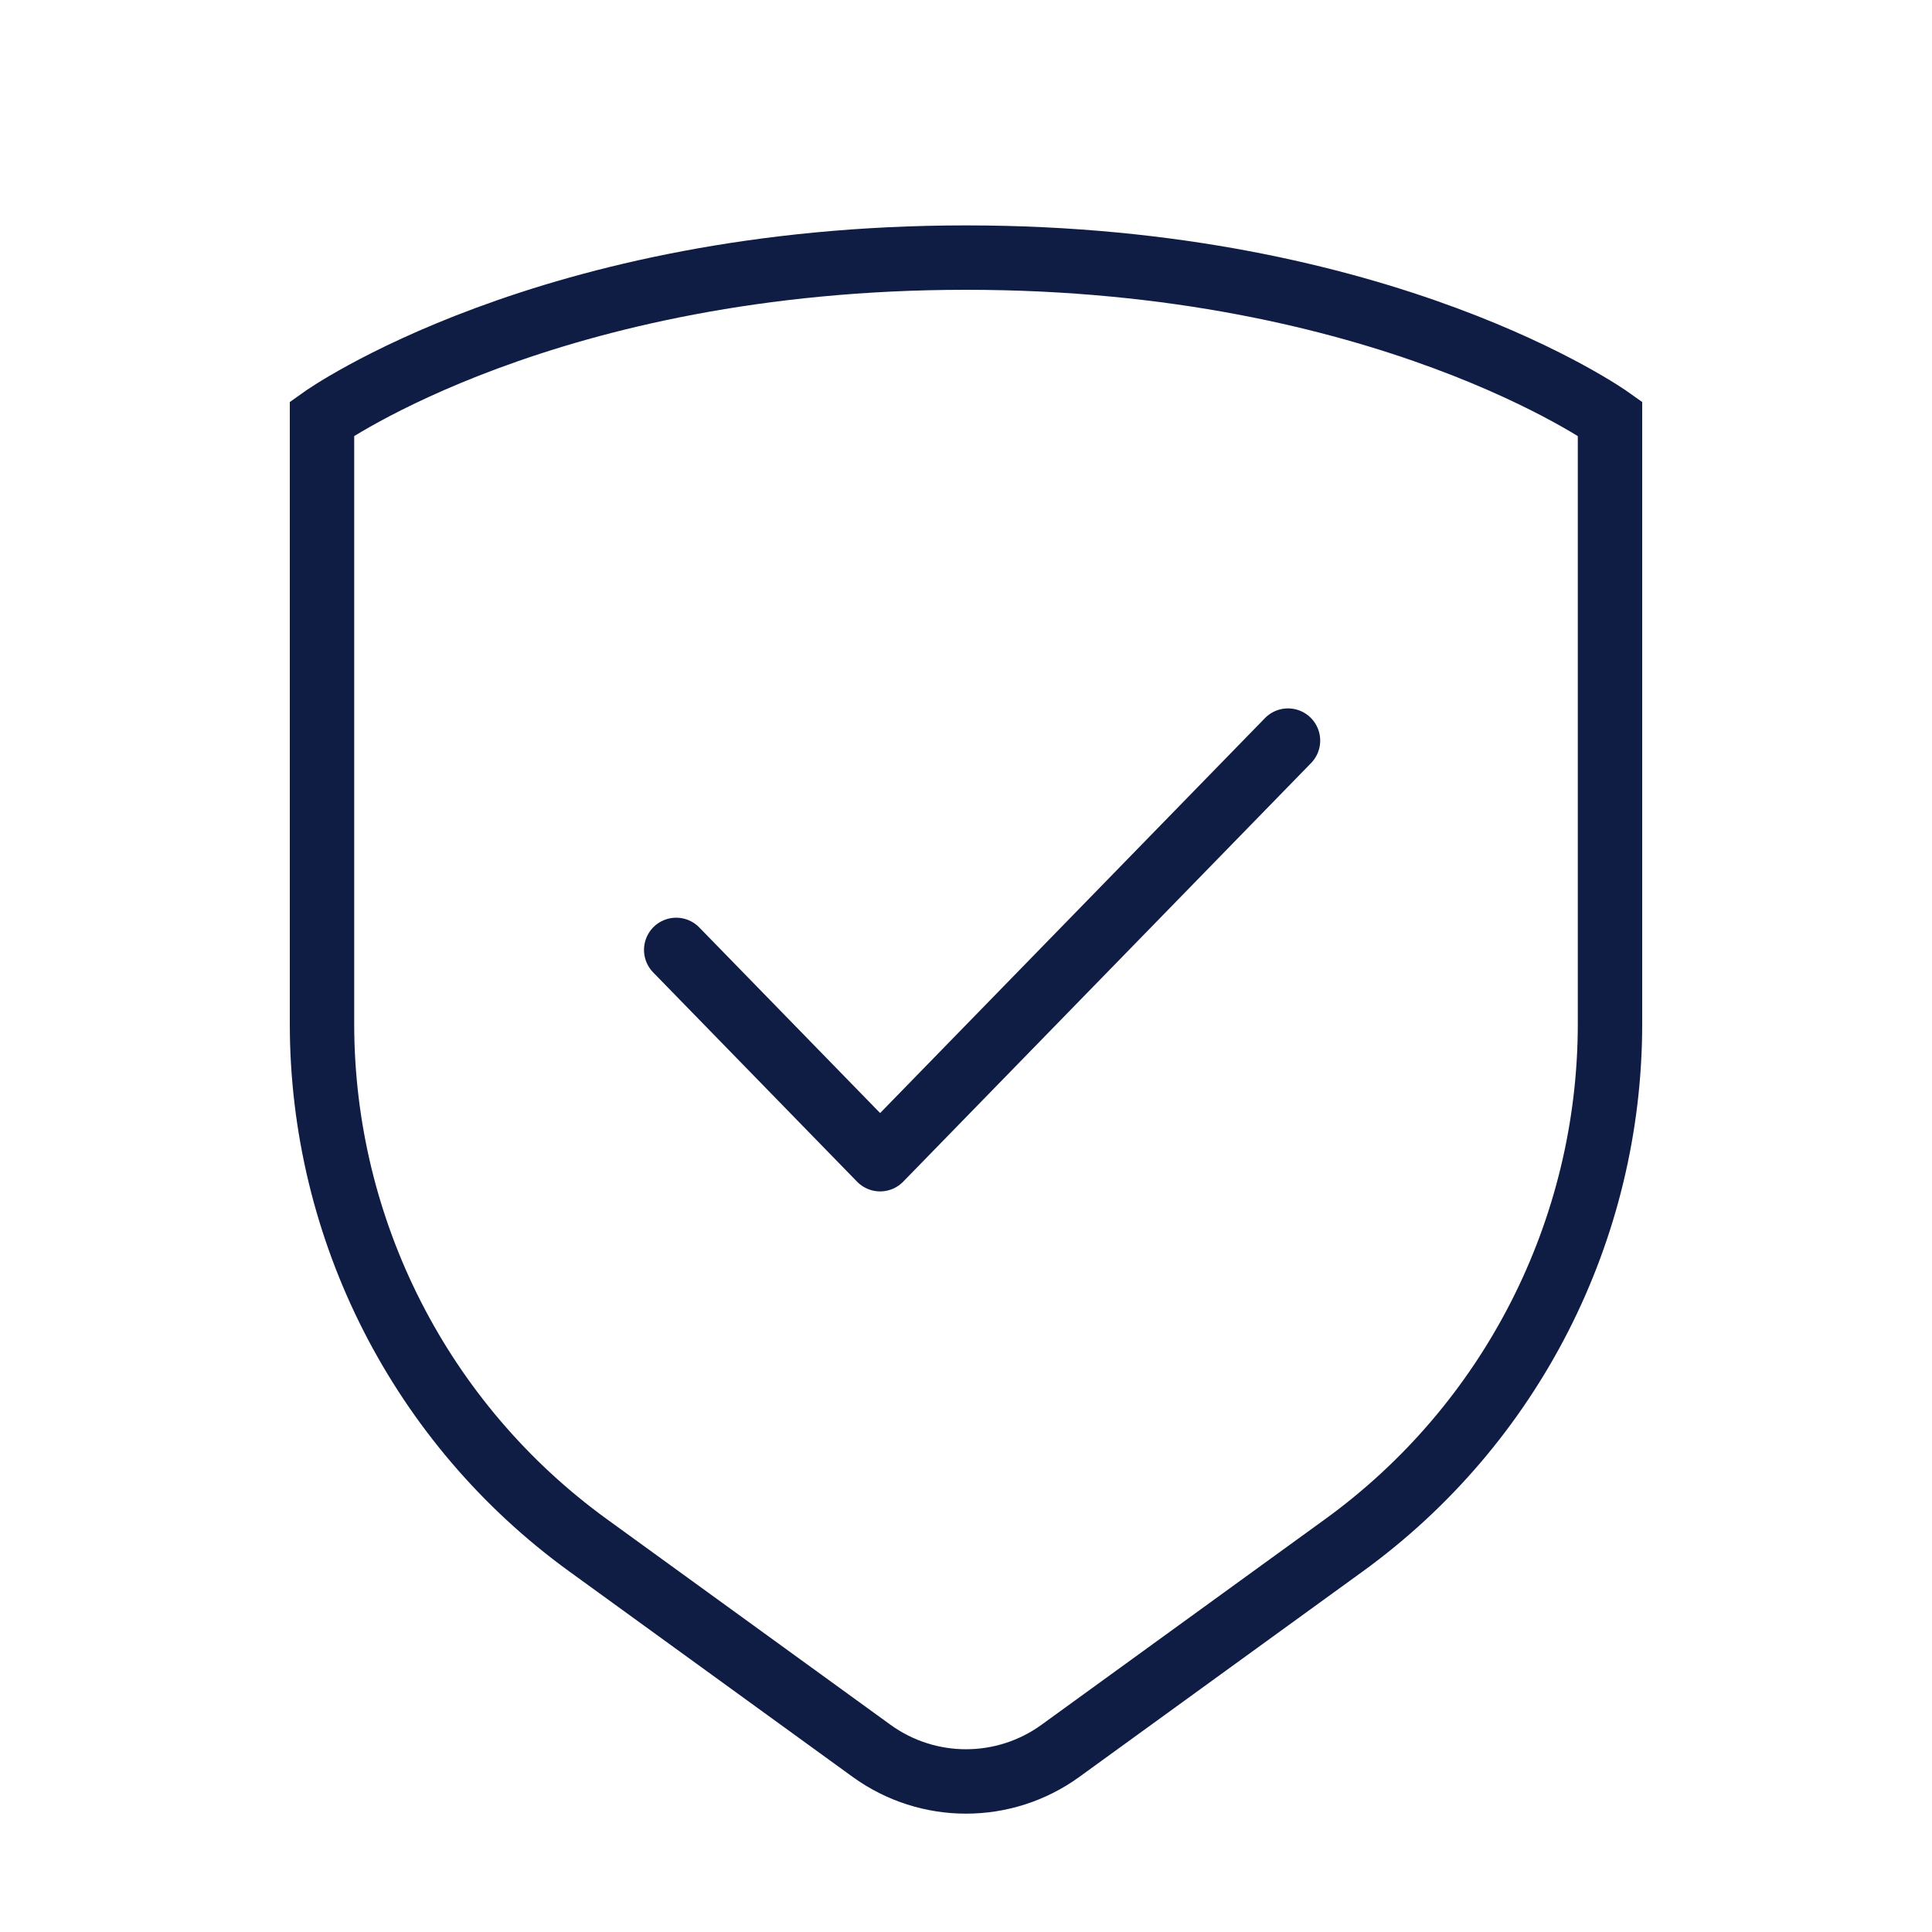
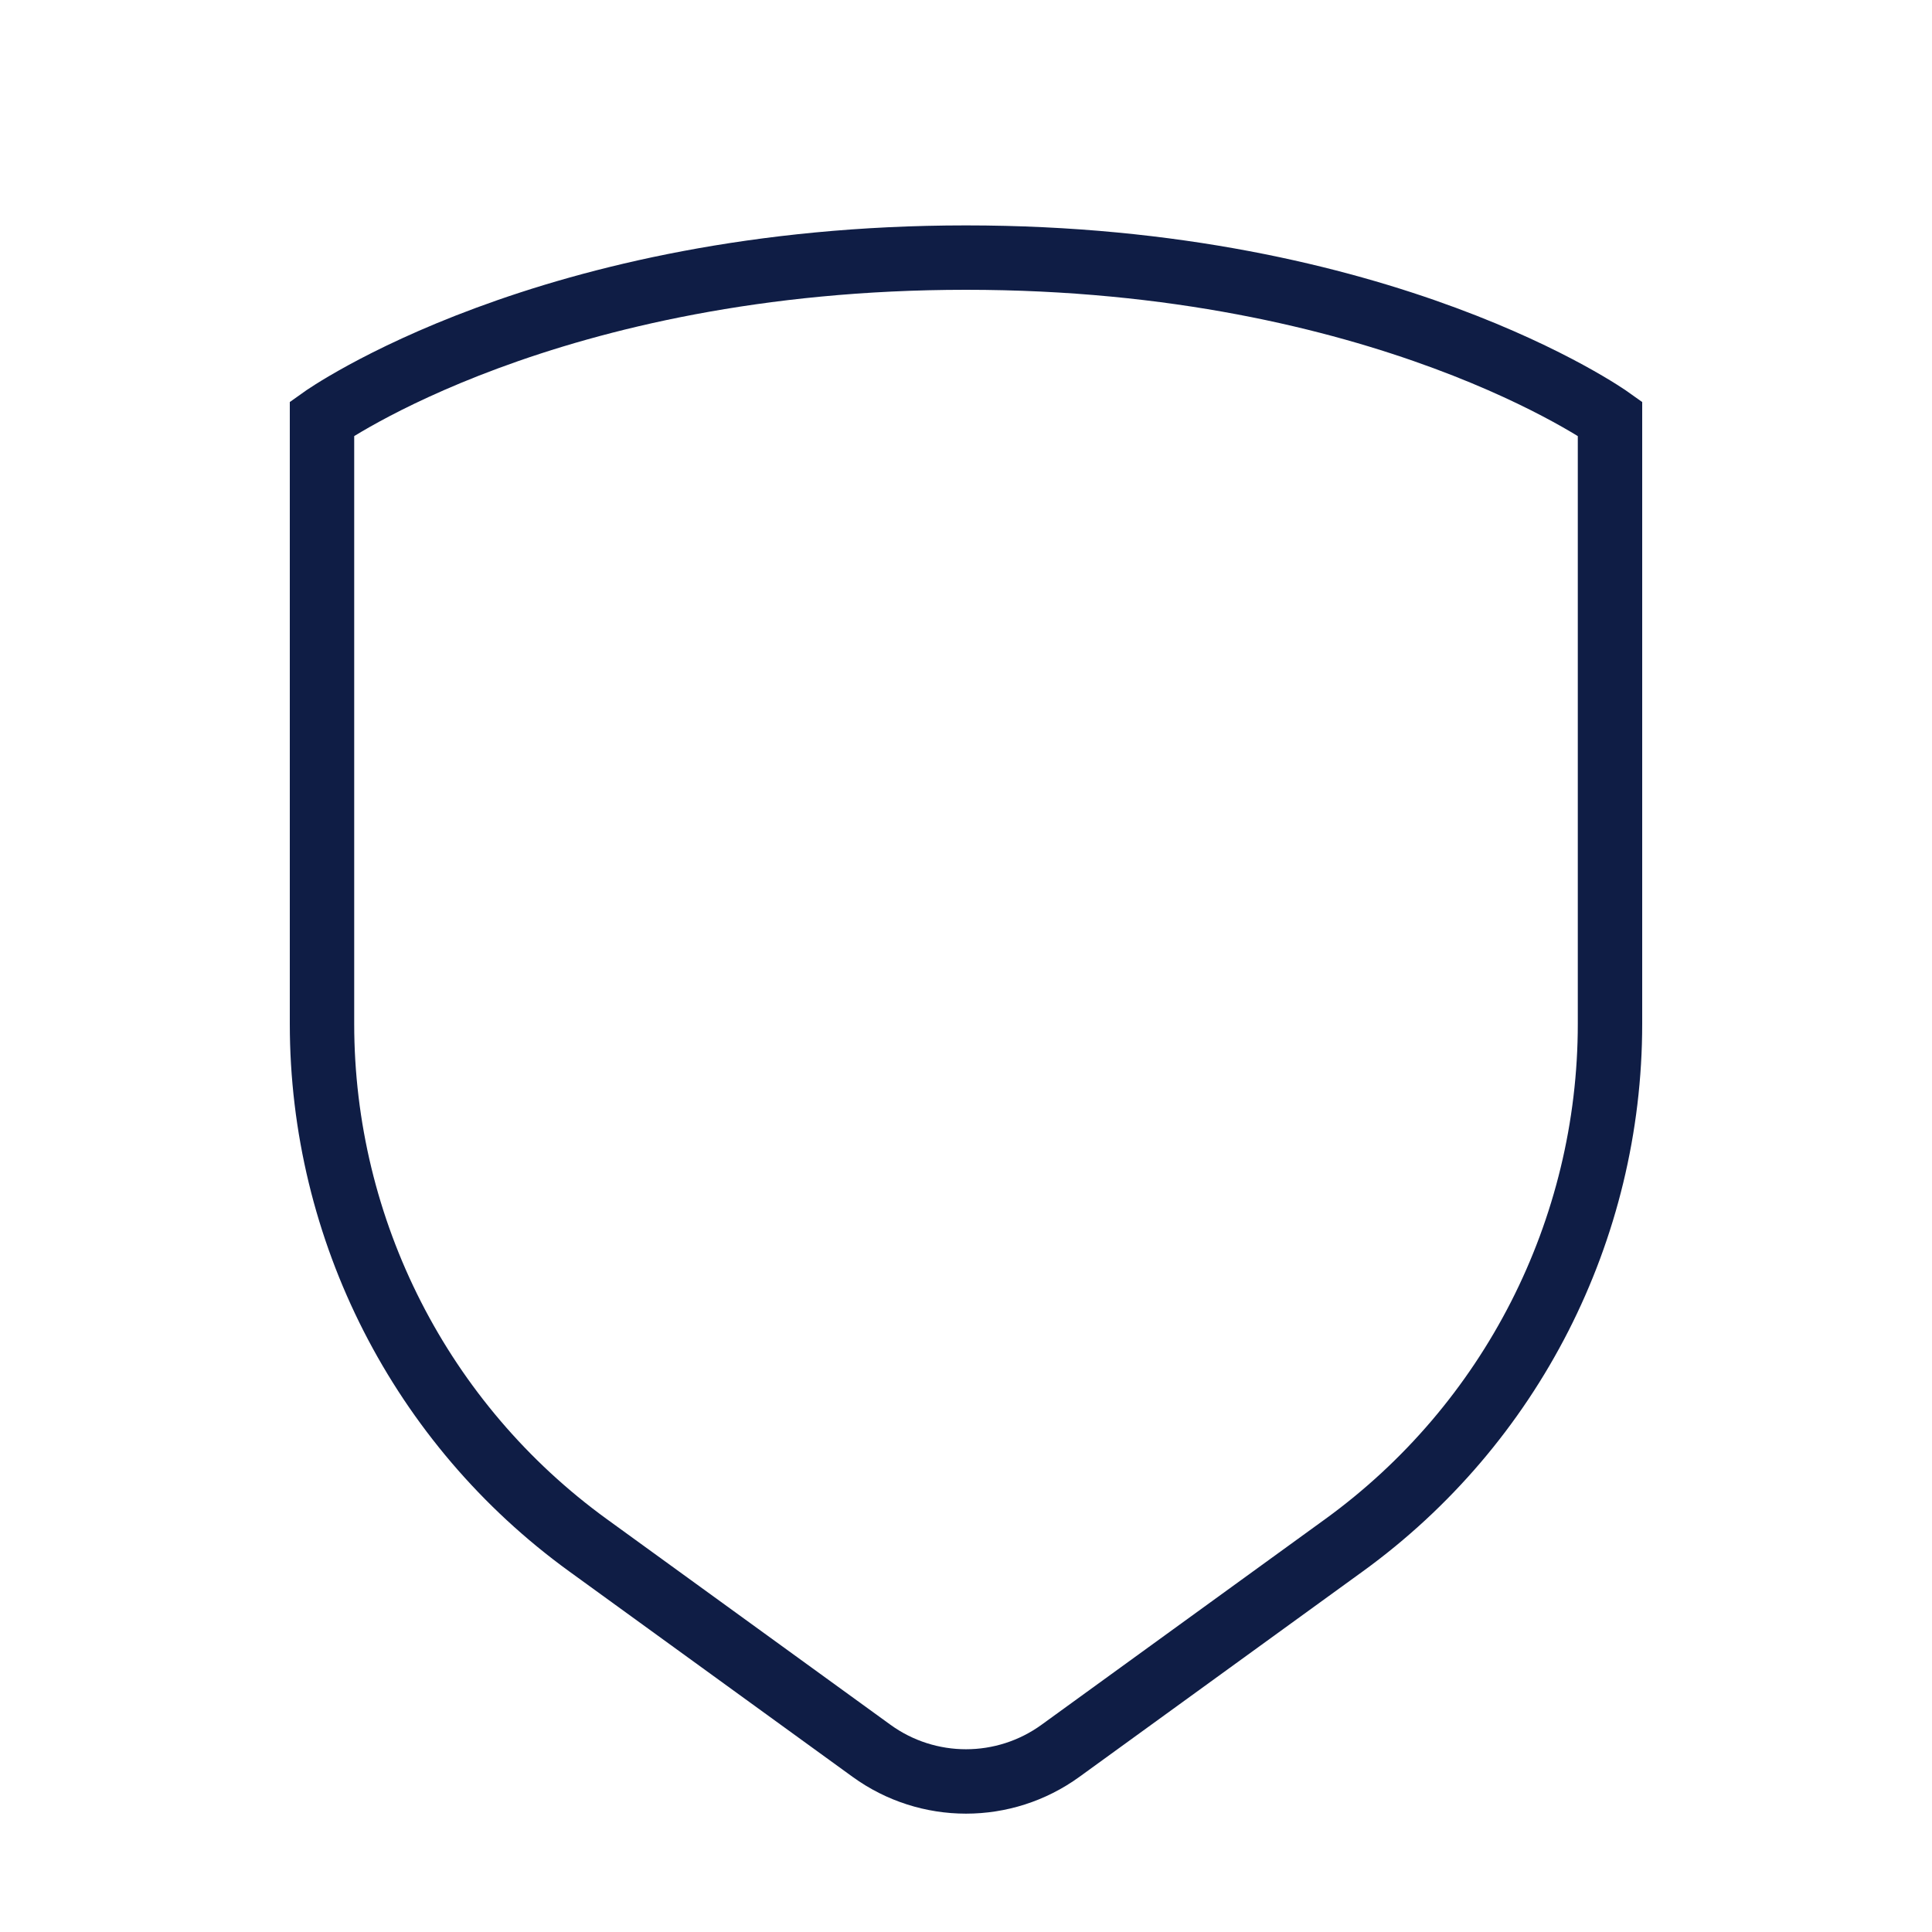
<svg xmlns="http://www.w3.org/2000/svg" width="60" height="60" viewBox="0 0 60 60" fill="none">
-   <path d="M40 23L27.333 36L21 29.5" stroke="#0F1D45" stroke-width="2" stroke-linecap="round" stroke-linejoin="round" />
  <path d="M50 31.797V13C50 13 43 8 30 8C17 8 10 13 10 13V31.797C10 38.206 13.072 44.227 18.261 47.989L27.065 54.372C28.816 55.642 31.184 55.642 32.935 54.372L41.739 47.989C46.928 44.227 50 38.206 50 31.797Z" stroke="#0F1D45" stroke-width="2" />
</svg>